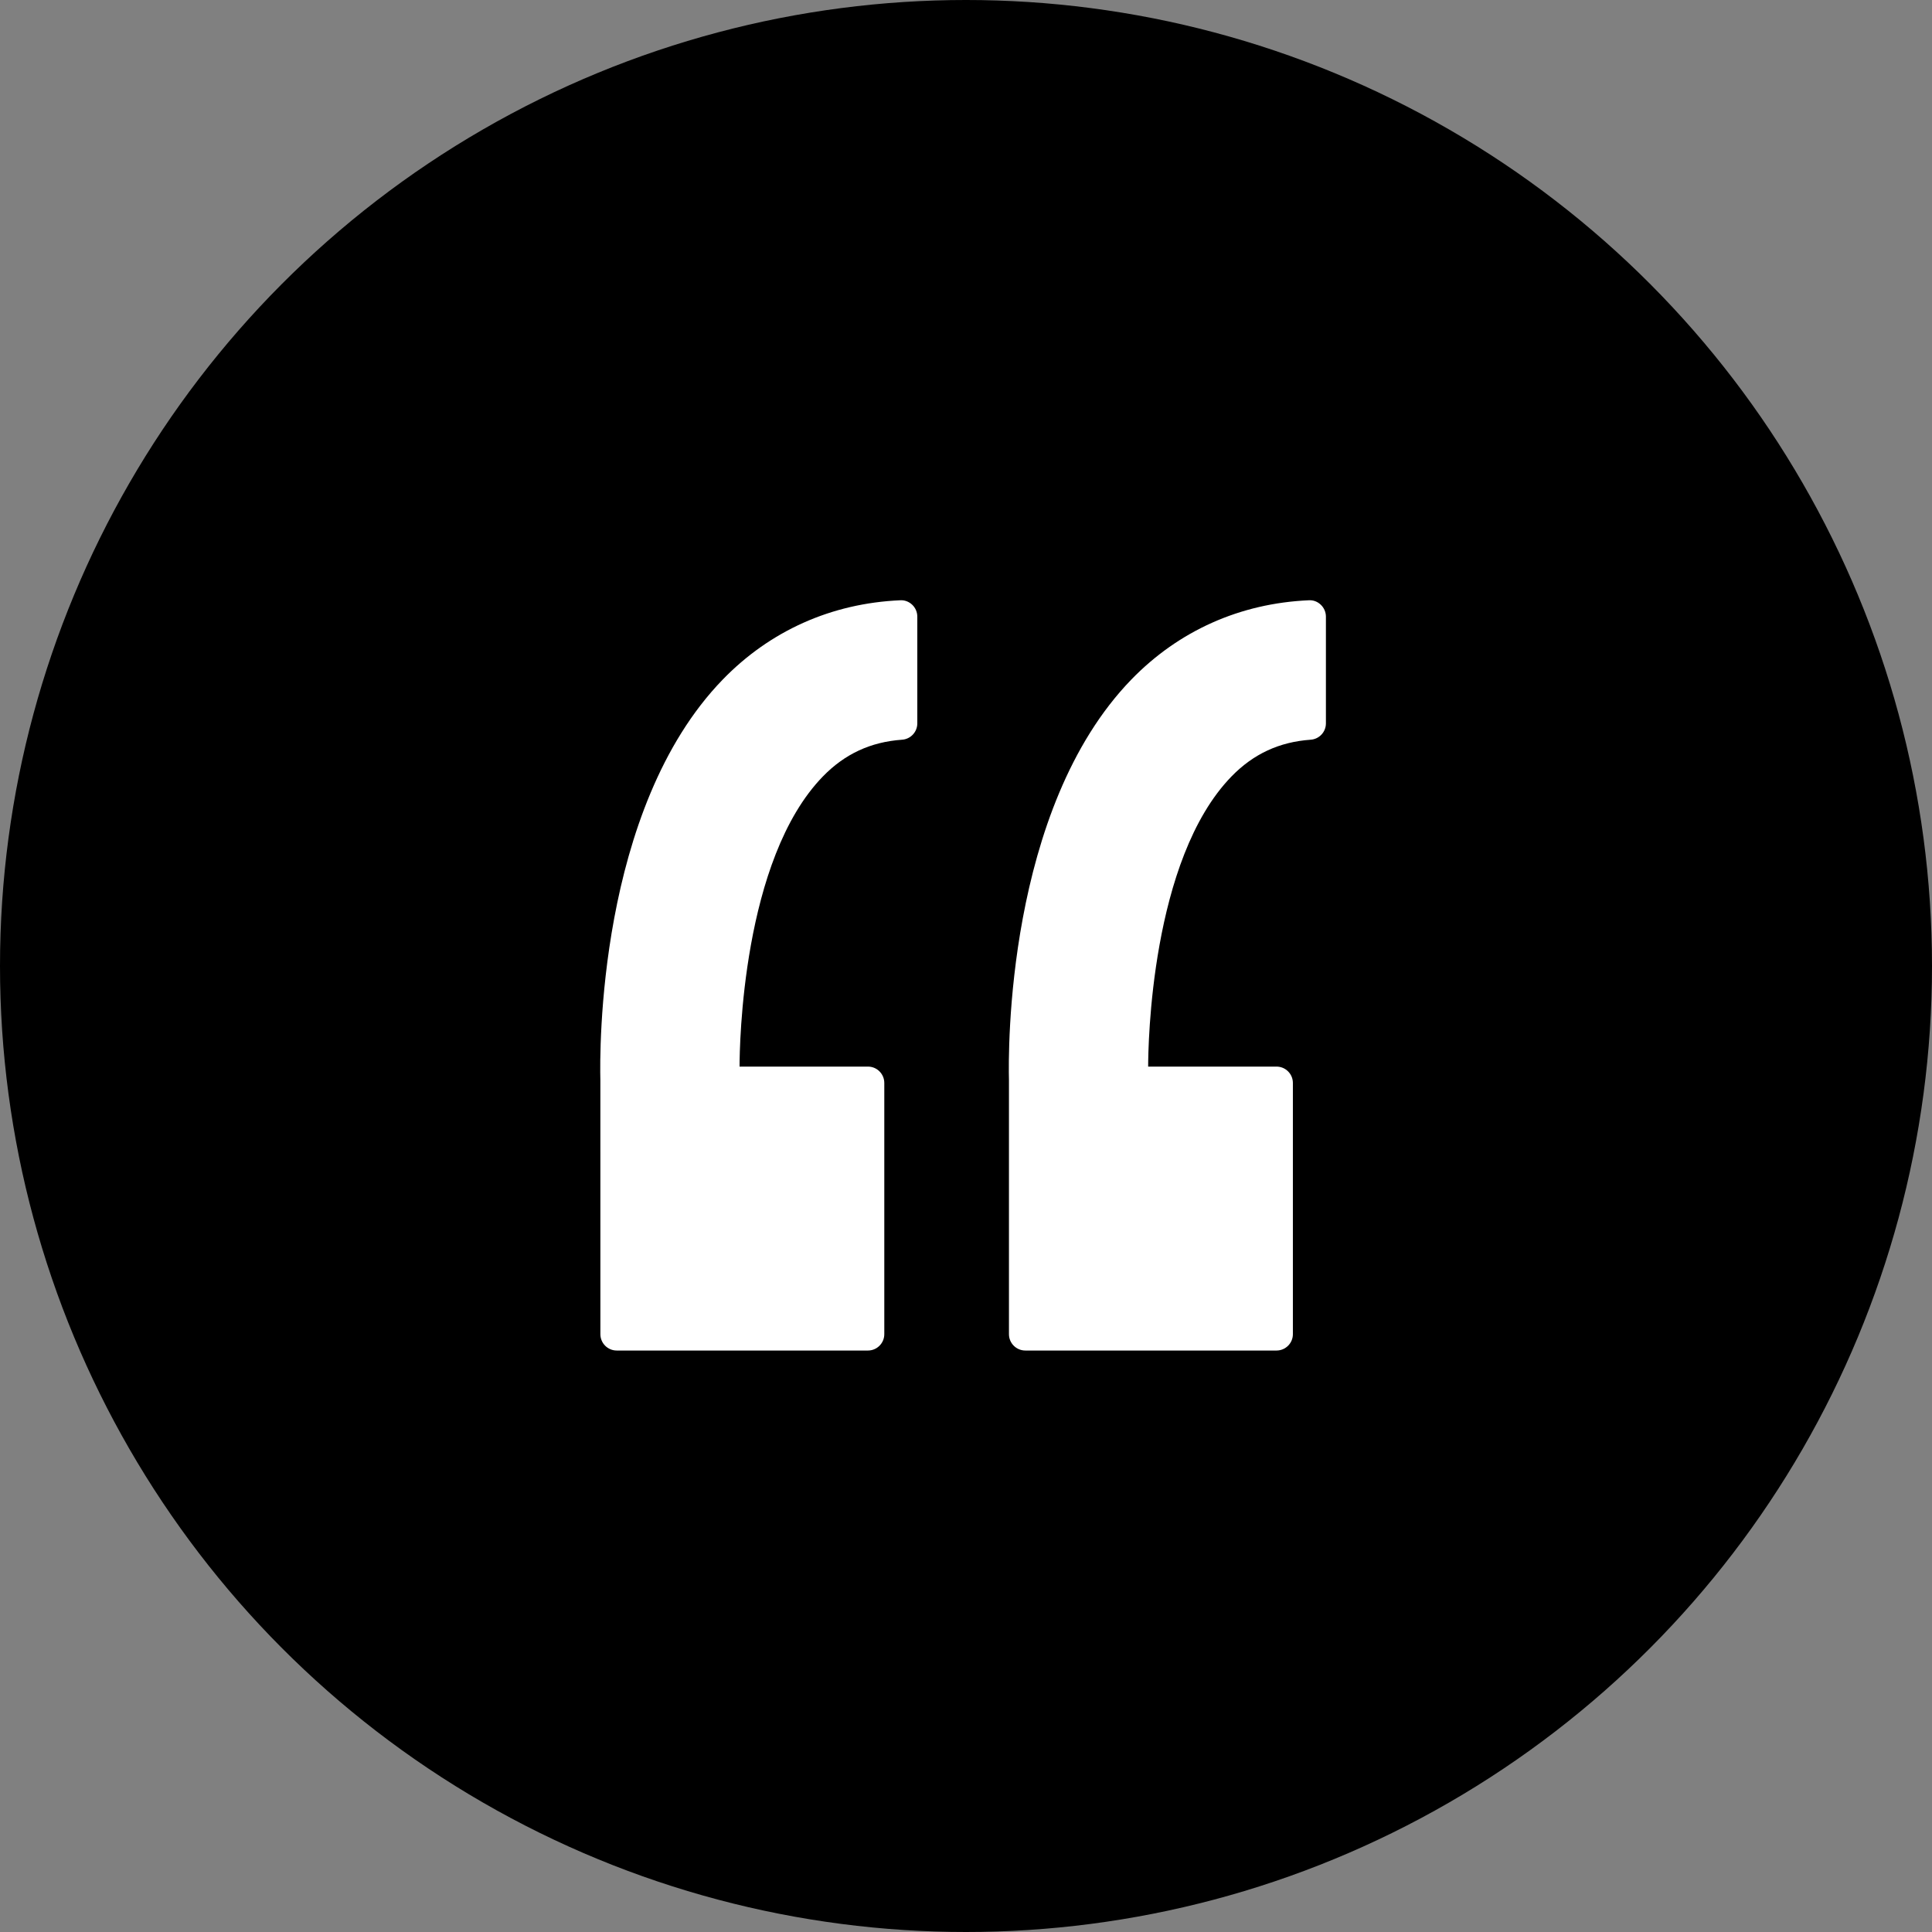
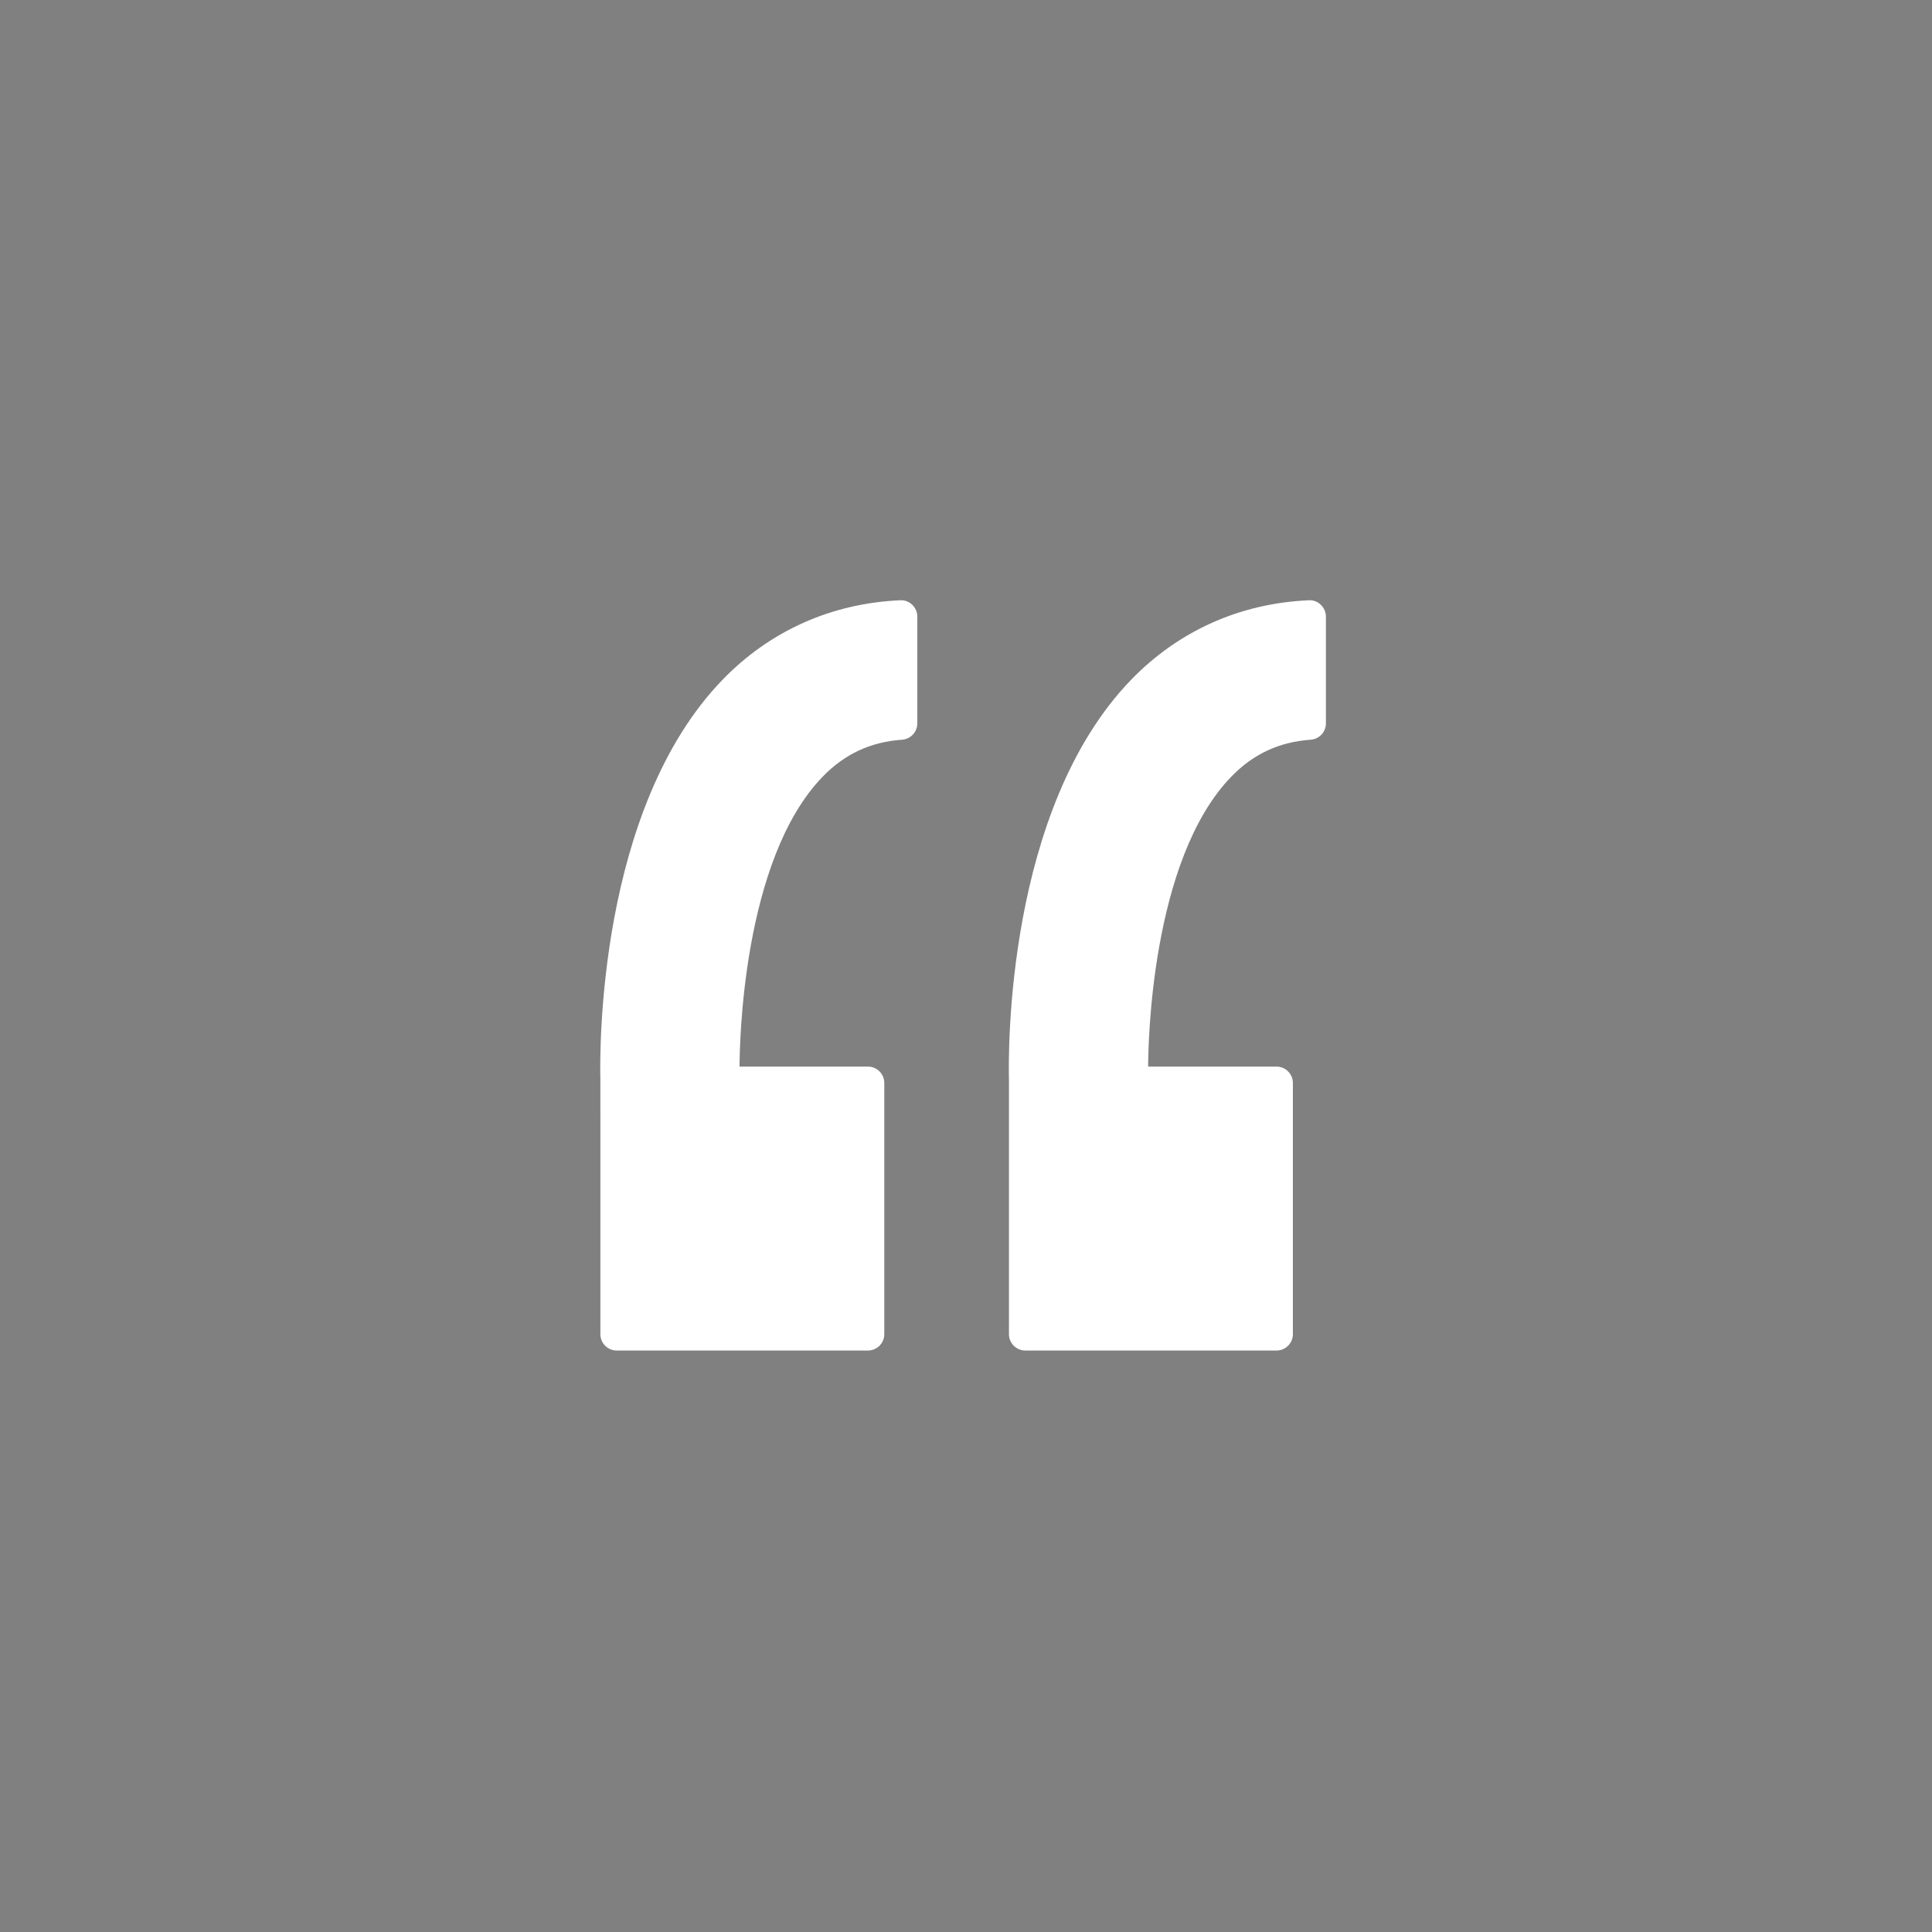
<svg xmlns="http://www.w3.org/2000/svg" width="103" height="103" viewBox="0 0 103 103" fill="none">
  <rect x="0" y="0" width="103" height="103" fill="#808080" stroke="none" />
-   <ellipse cx="51.5" cy="51.5" rx="51.5" ry="51.5" fill="black" />
  <path d="M47.993 32.002C44.329 32.164 41.057 33.626 38.533 36.227C31.842 43.126 31.971 56.129 32.007 57.567L32.008 71.128C32.008 71.609 32.398 72 32.88 72H46.272C46.753 72 47.144 71.609 47.144 71.128V57.735C47.144 57.254 46.753 56.863 46.272 56.863H39.428C39.429 55.745 39.564 45.82 43.872 41.393C45.038 40.194 46.419 39.554 48.093 39.436C48.55 39.403 48.904 39.023 48.904 38.565V32.874C48.904 32.636 48.807 32.408 48.635 32.243C48.463 32.078 48.234 31.987 47.993 32.002Z" fill="white" />
  <path d="M70.418 32.243C70.246 32.078 70.023 31.987 69.776 32.002C66.112 32.164 62.841 33.626 60.316 36.227C53.625 43.126 53.753 56.129 53.79 57.567L53.79 71.128C53.79 71.609 54.181 72 54.663 72H68.054C68.536 72 68.927 71.609 68.927 71.128V57.735C68.927 57.254 68.536 56.863 68.054 56.863H61.211C61.213 55.745 61.348 45.82 65.656 41.393C66.822 40.194 68.202 39.554 69.877 39.436C70.334 39.403 70.688 39.023 70.688 38.565V32.874C70.688 32.636 70.59 32.408 70.418 32.243Z" fill="white" />
</svg>